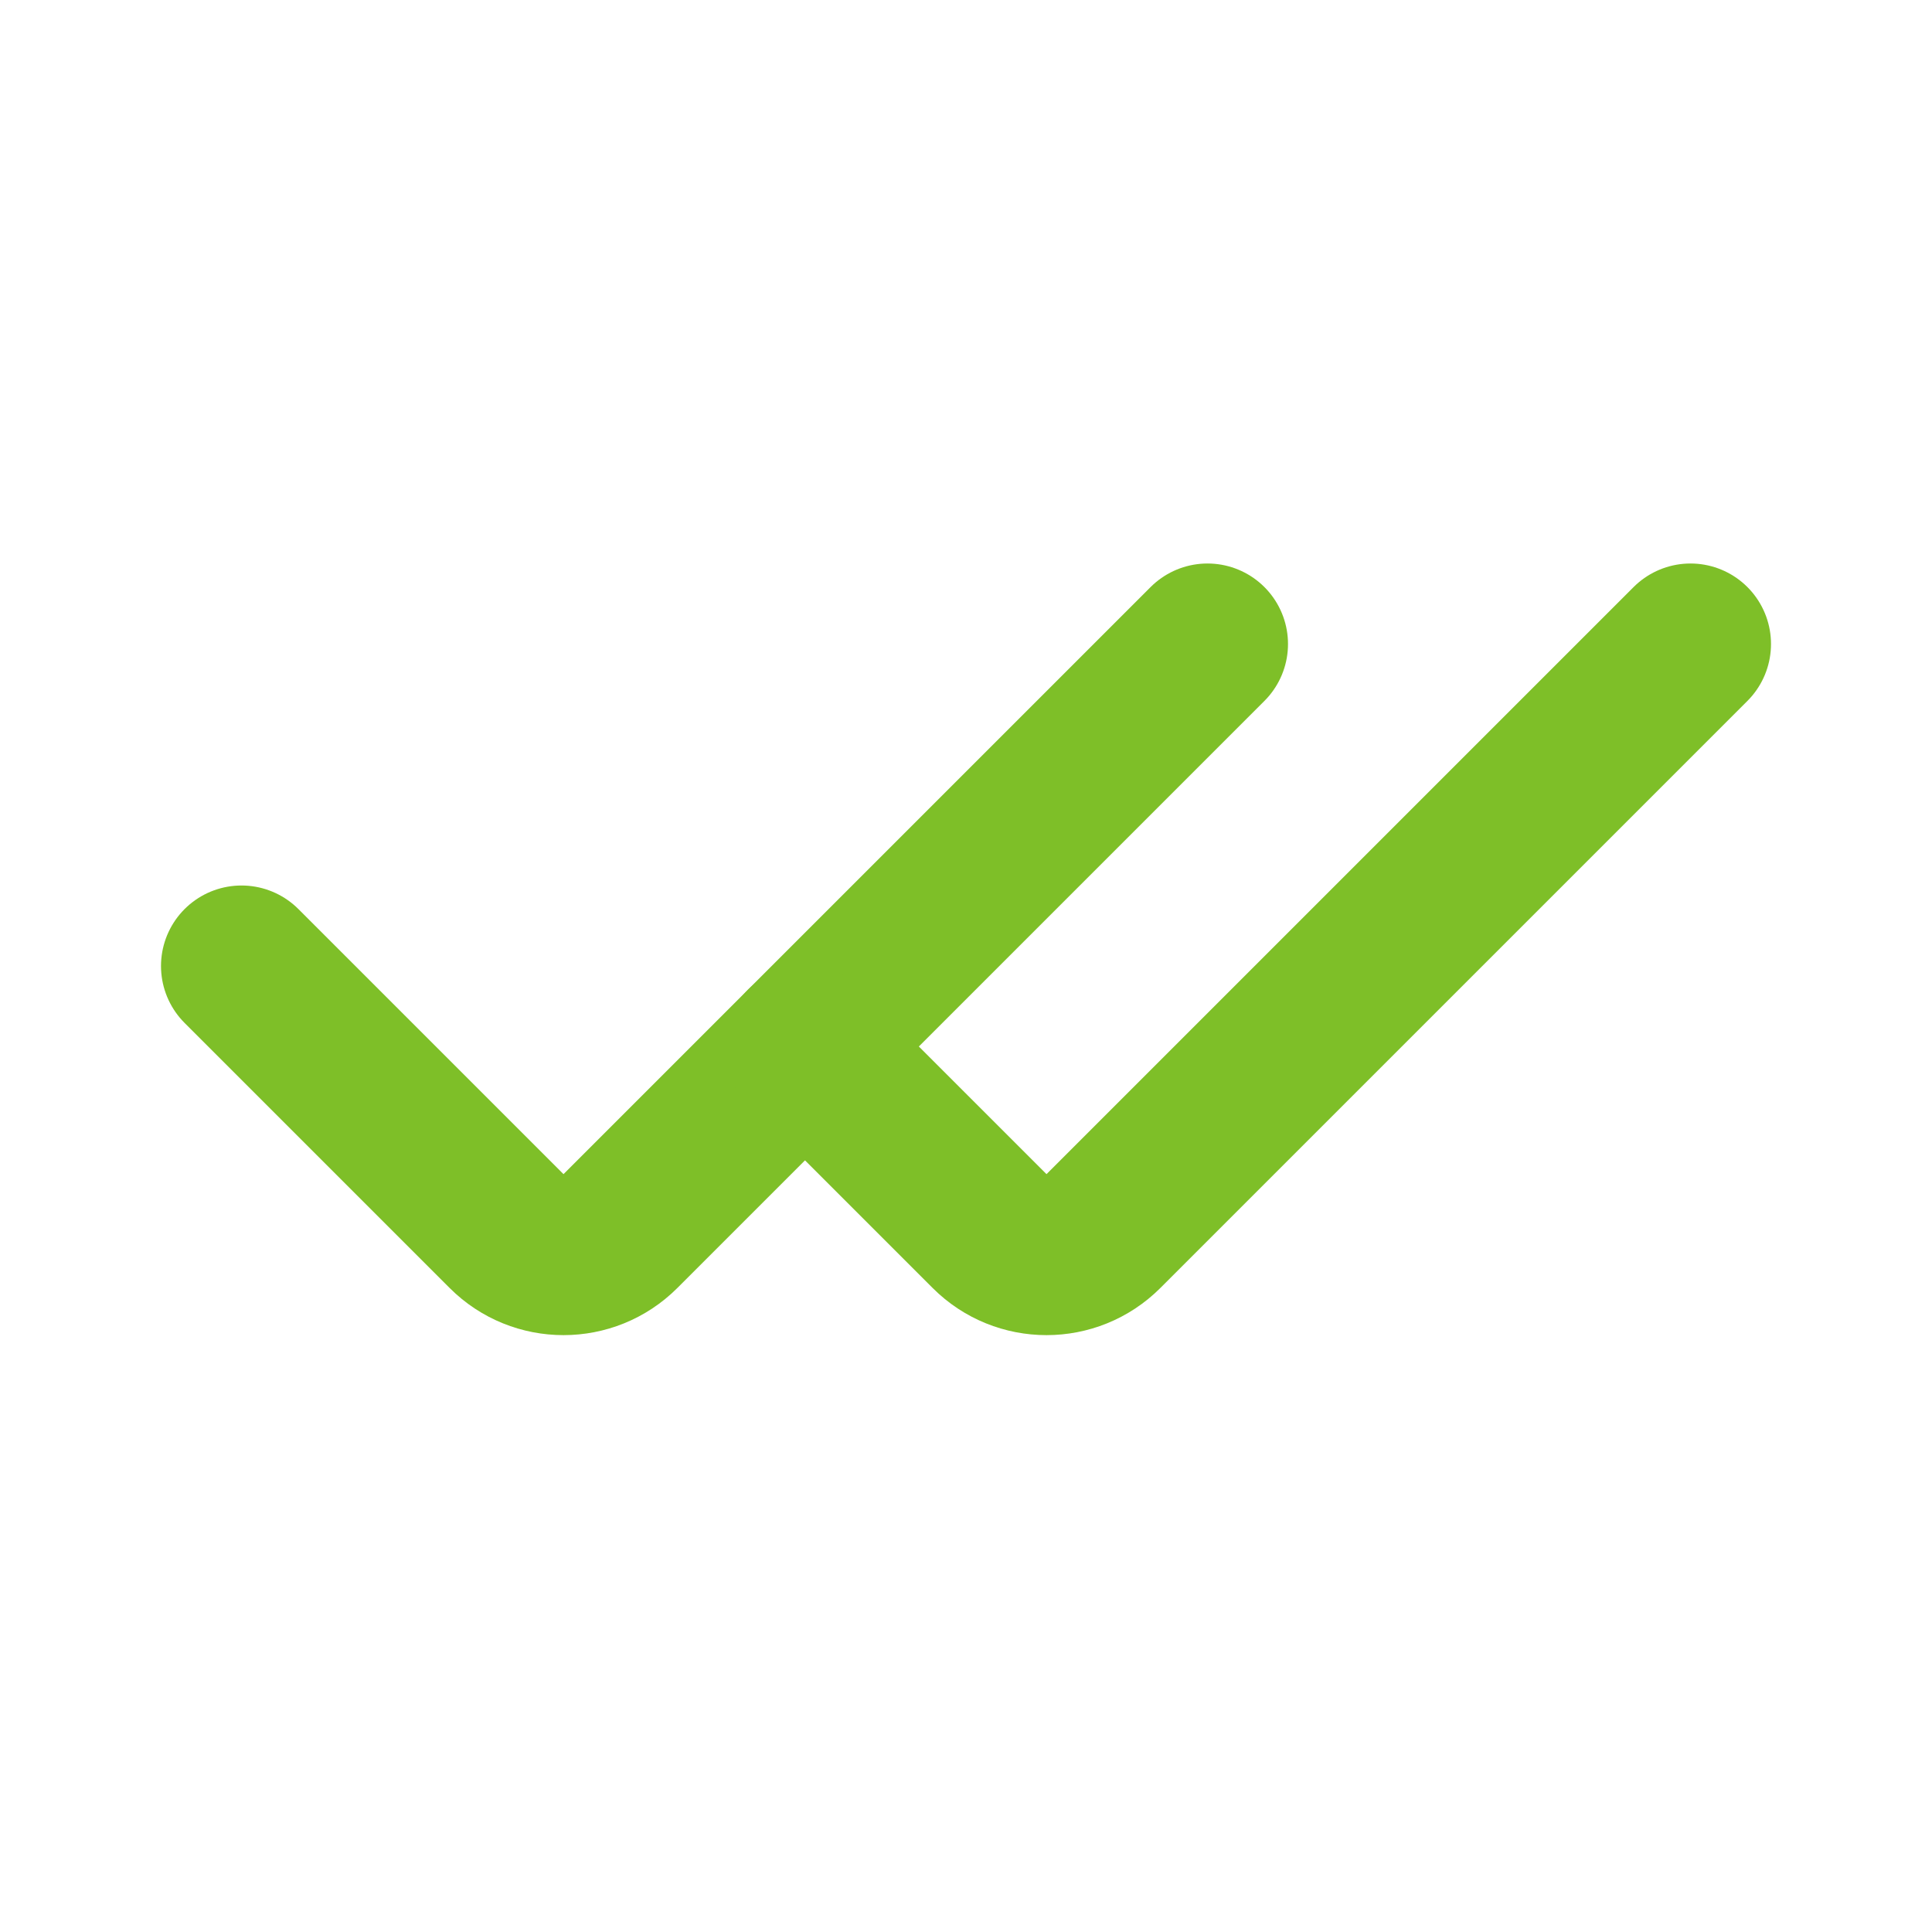
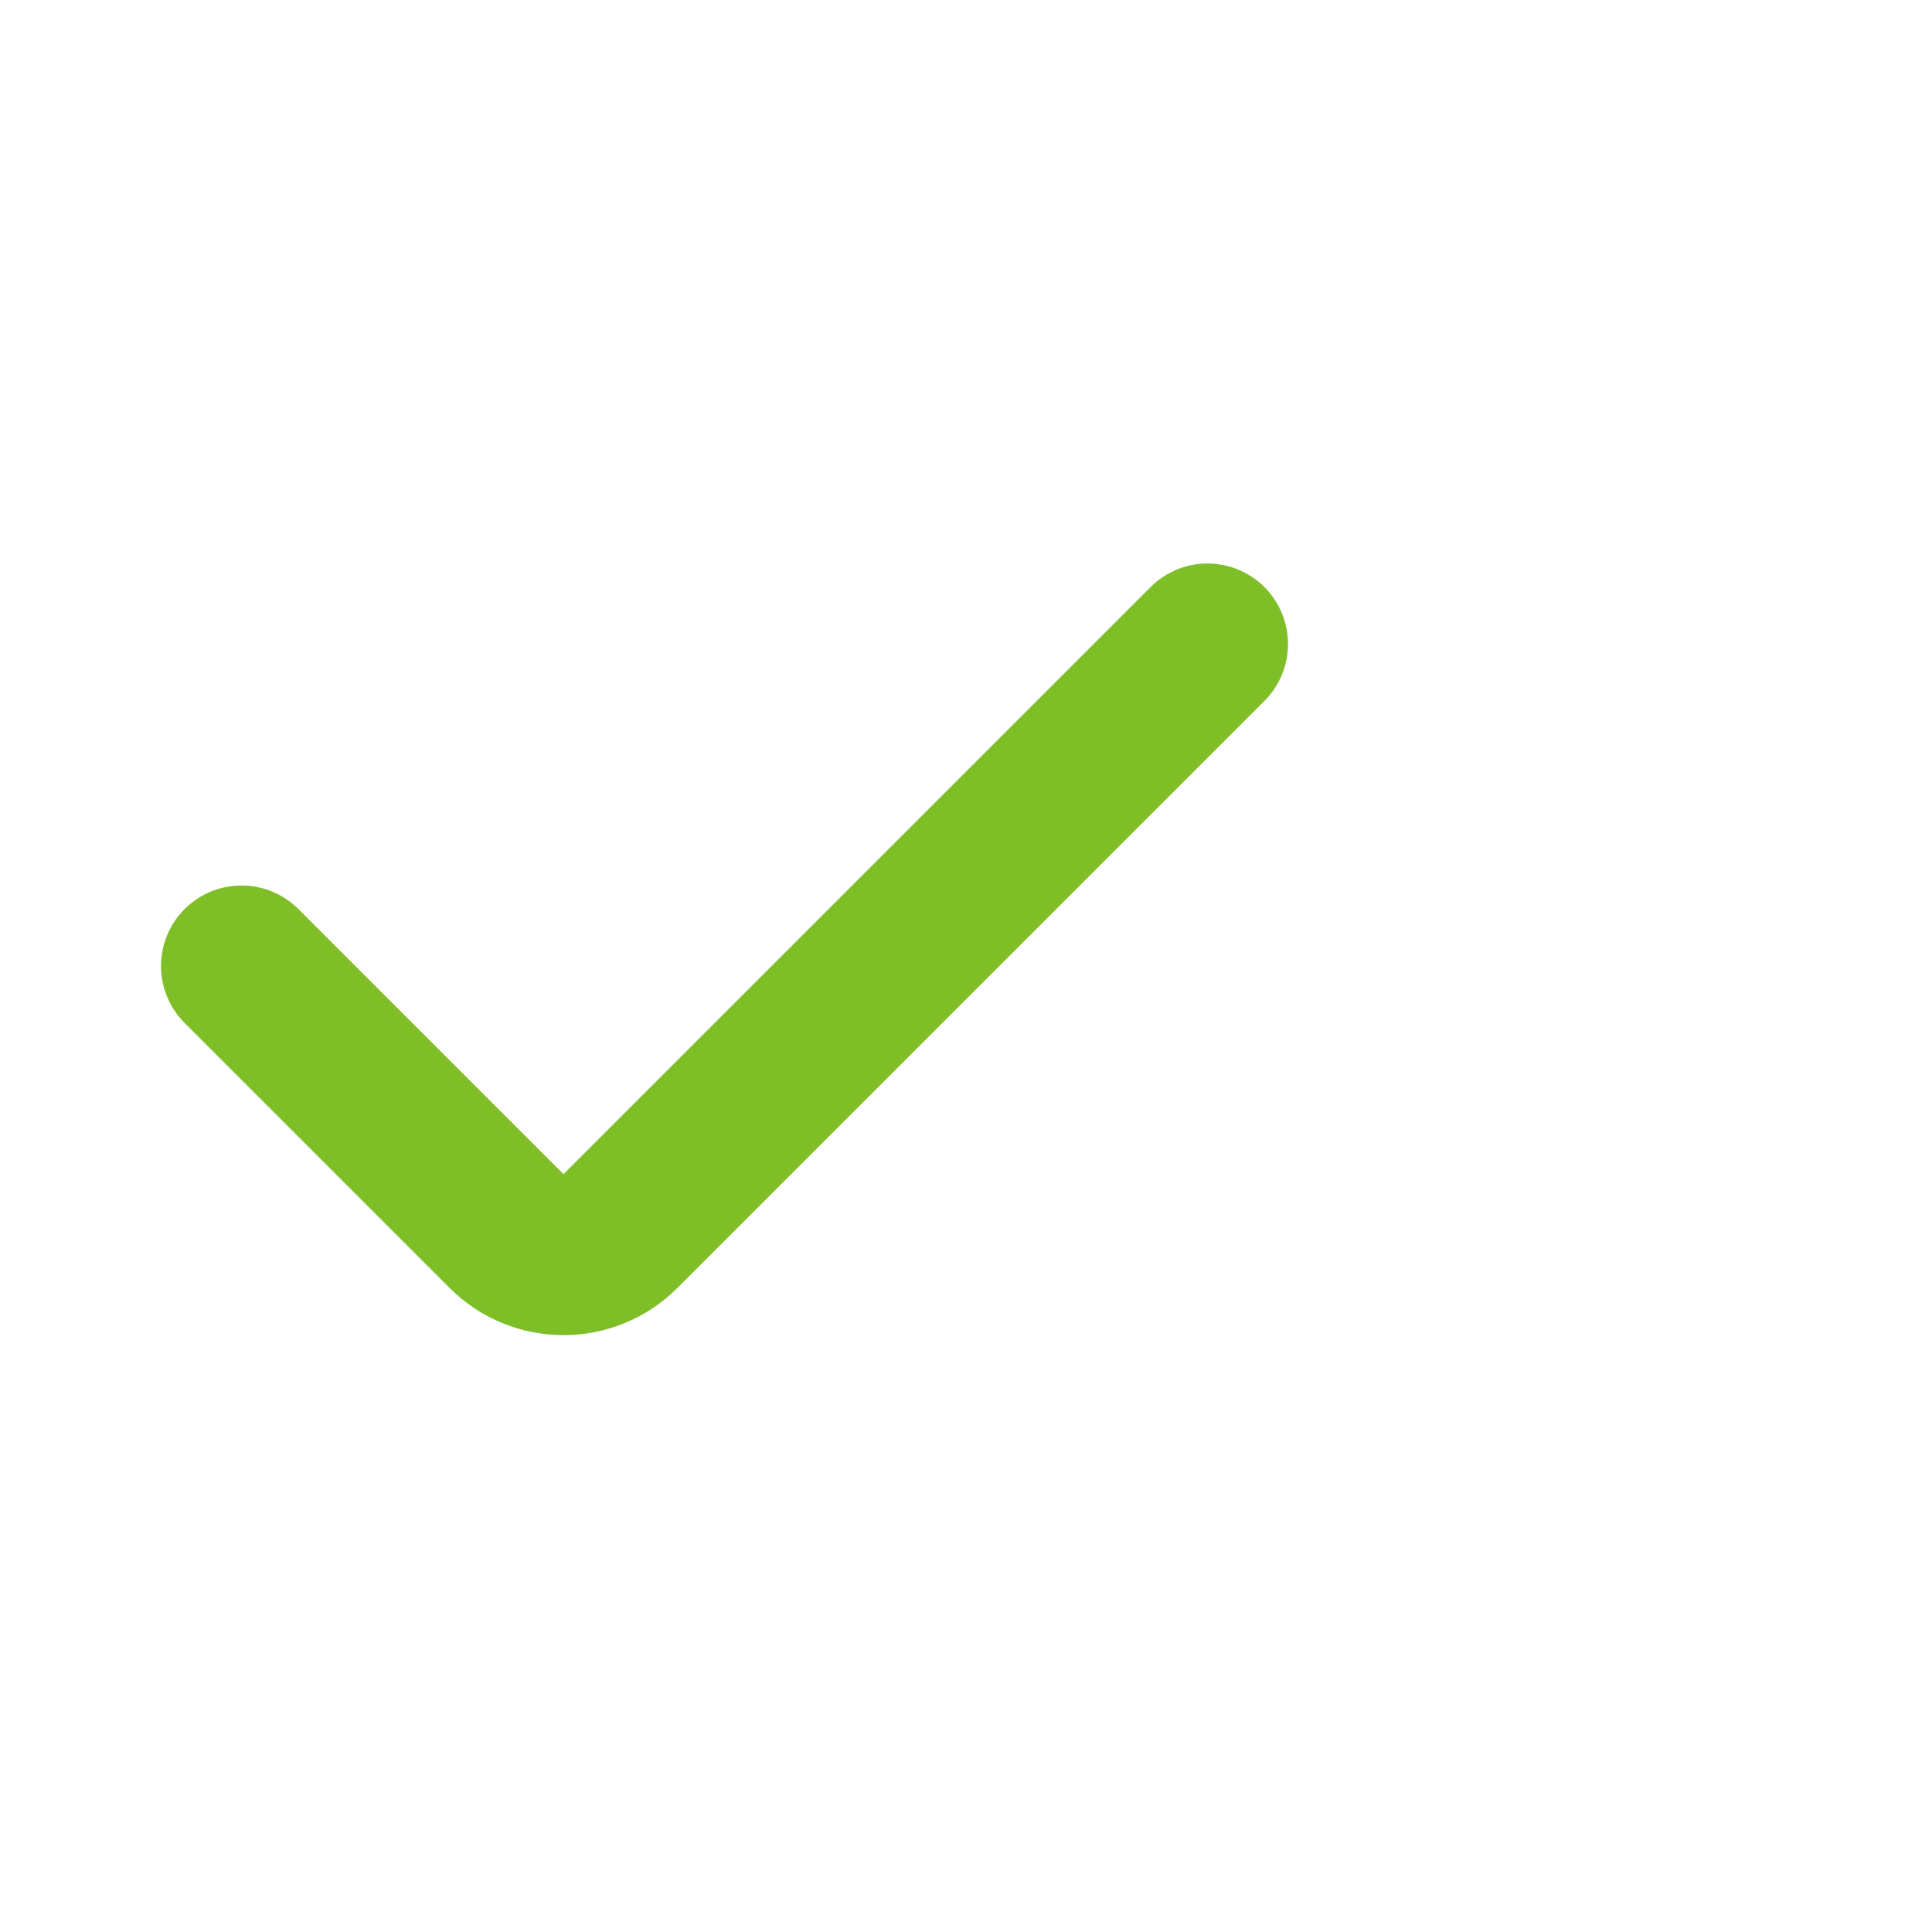
<svg xmlns="http://www.w3.org/2000/svg" width="24" height="24" viewBox="0 0 24 24" fill="none">
  <path d="M15 8L7.707 15.293C7.317 15.683 6.683 15.683 6.293 15.293L3 12" stroke="#7EBF28" stroke-width="2" stroke-linecap="round" stroke-linejoin="round" />
-   <path d="M21 8L13.707 15.293C13.317 15.683 12.683 15.683 12.293 15.293L10 13" stroke="#7EBF28" stroke-width="2" stroke-linecap="round" stroke-linejoin="round" />
</svg>